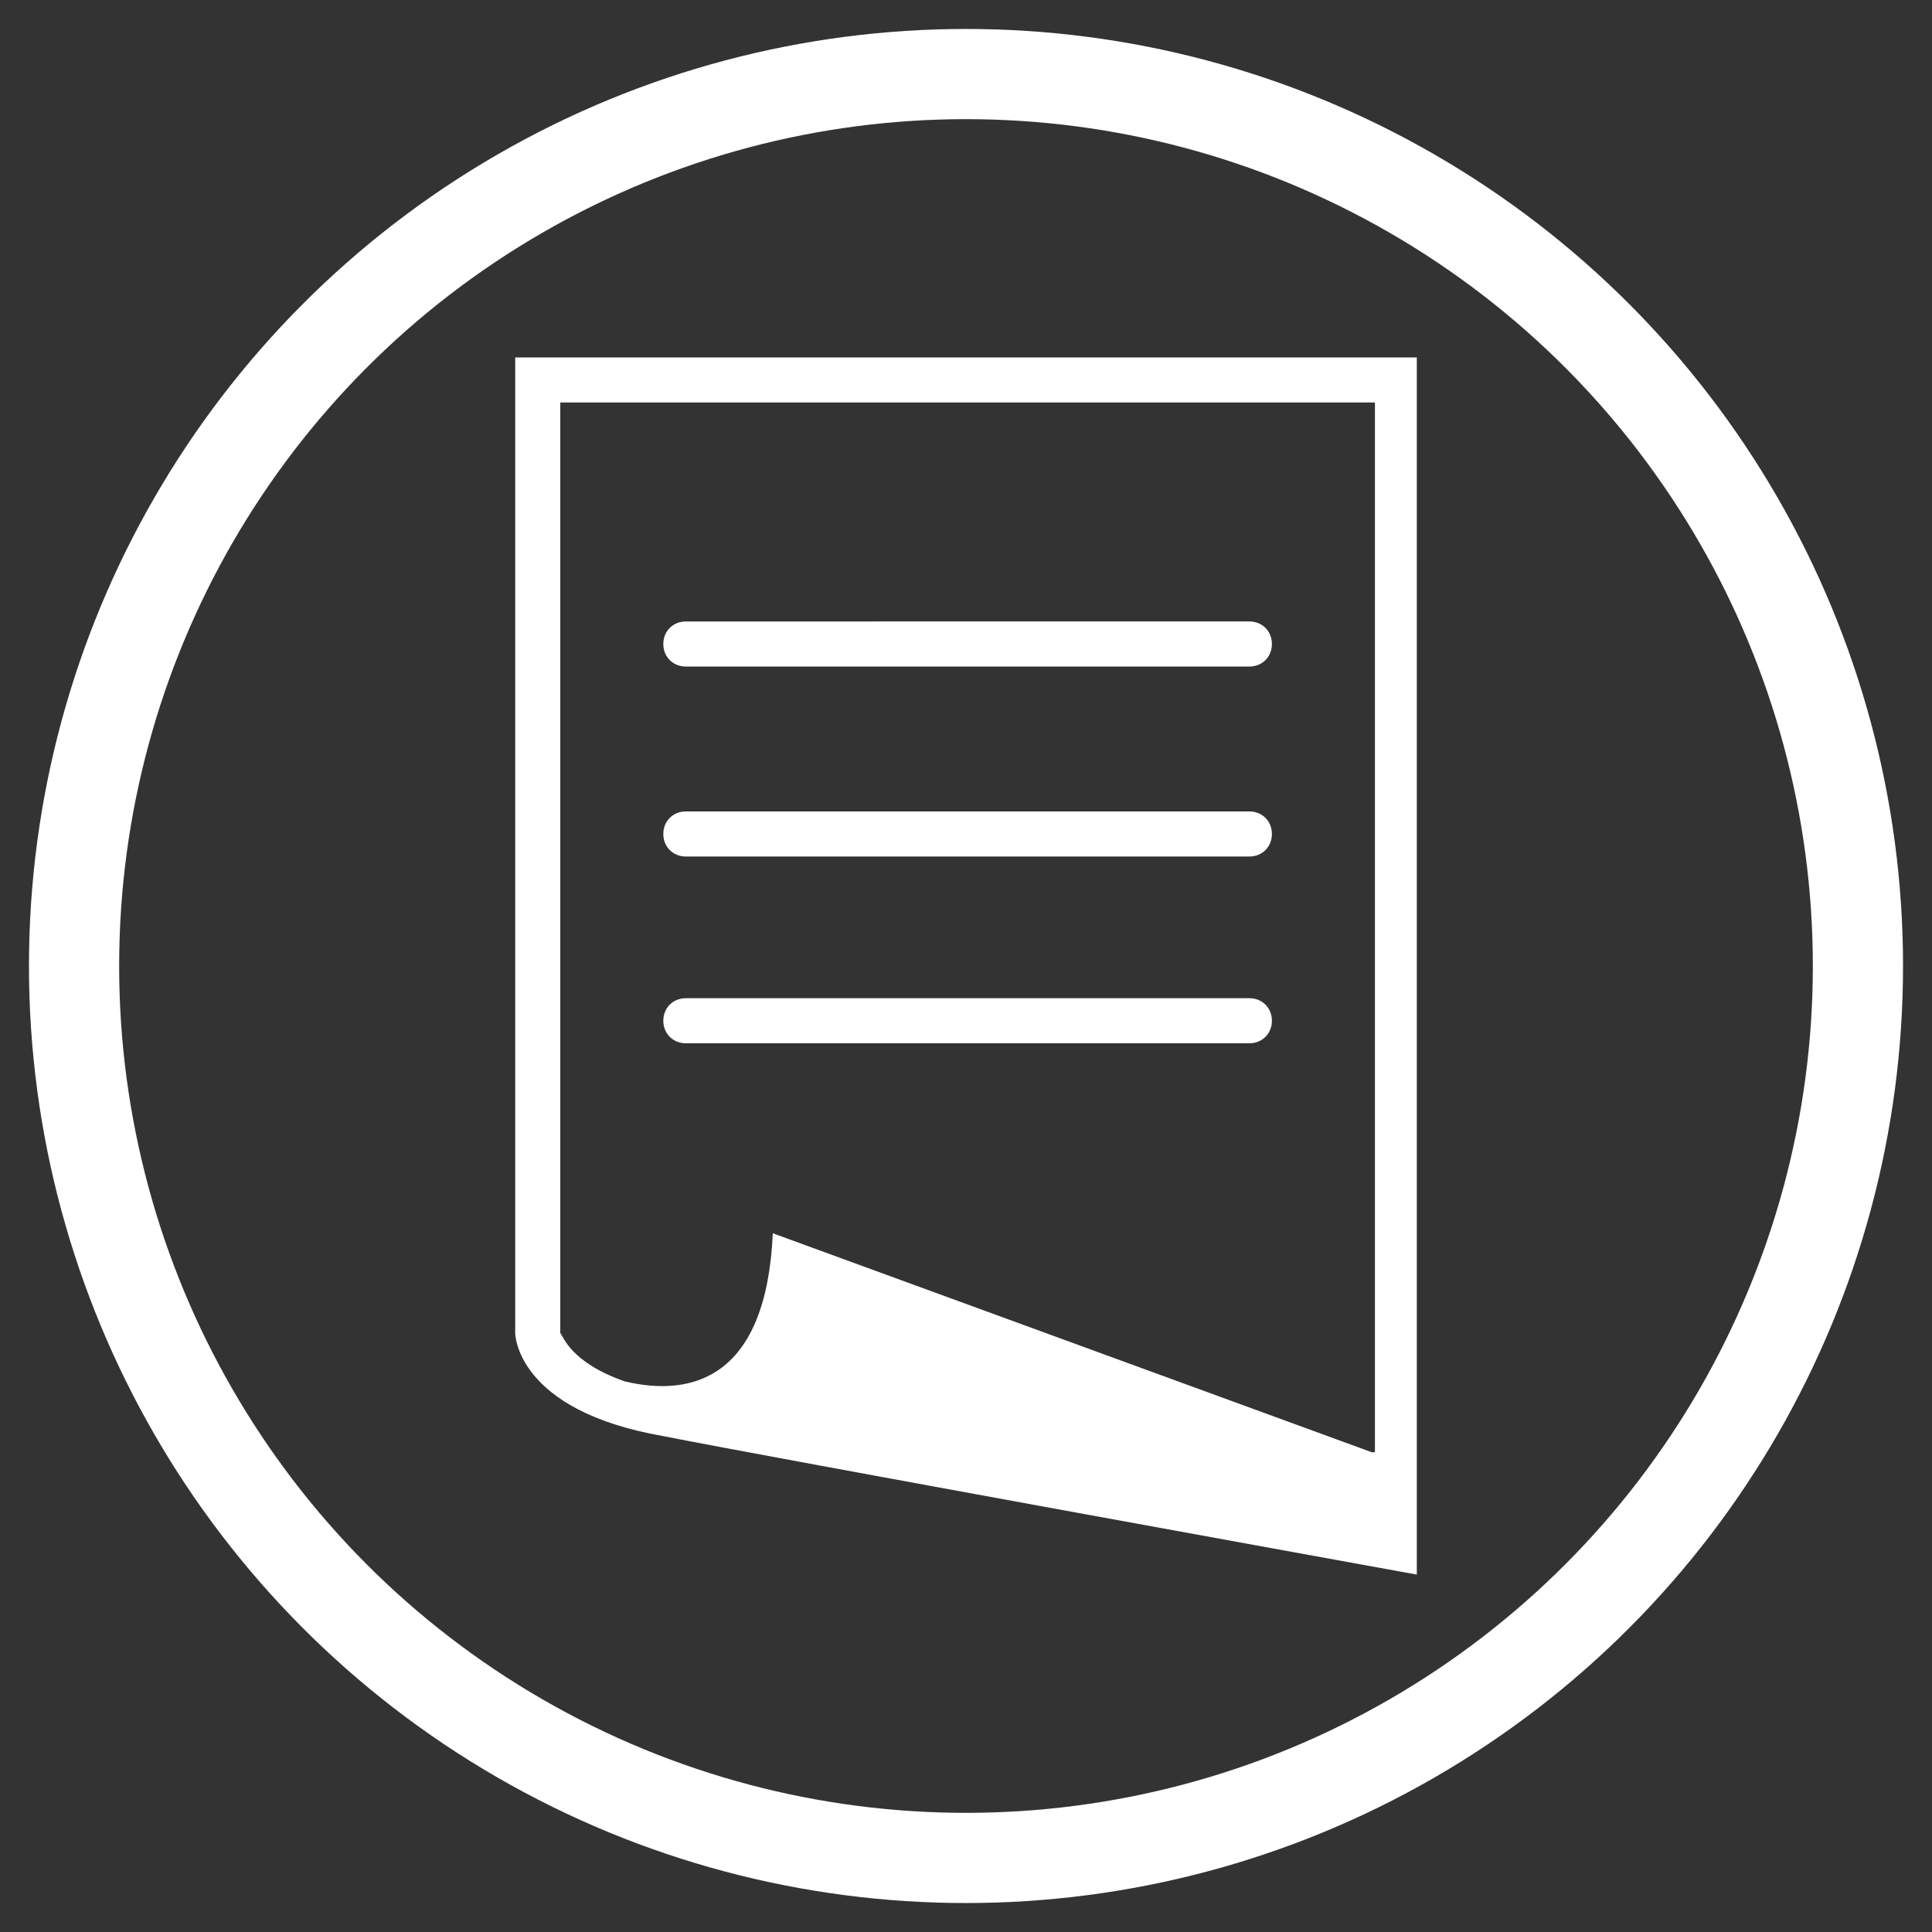
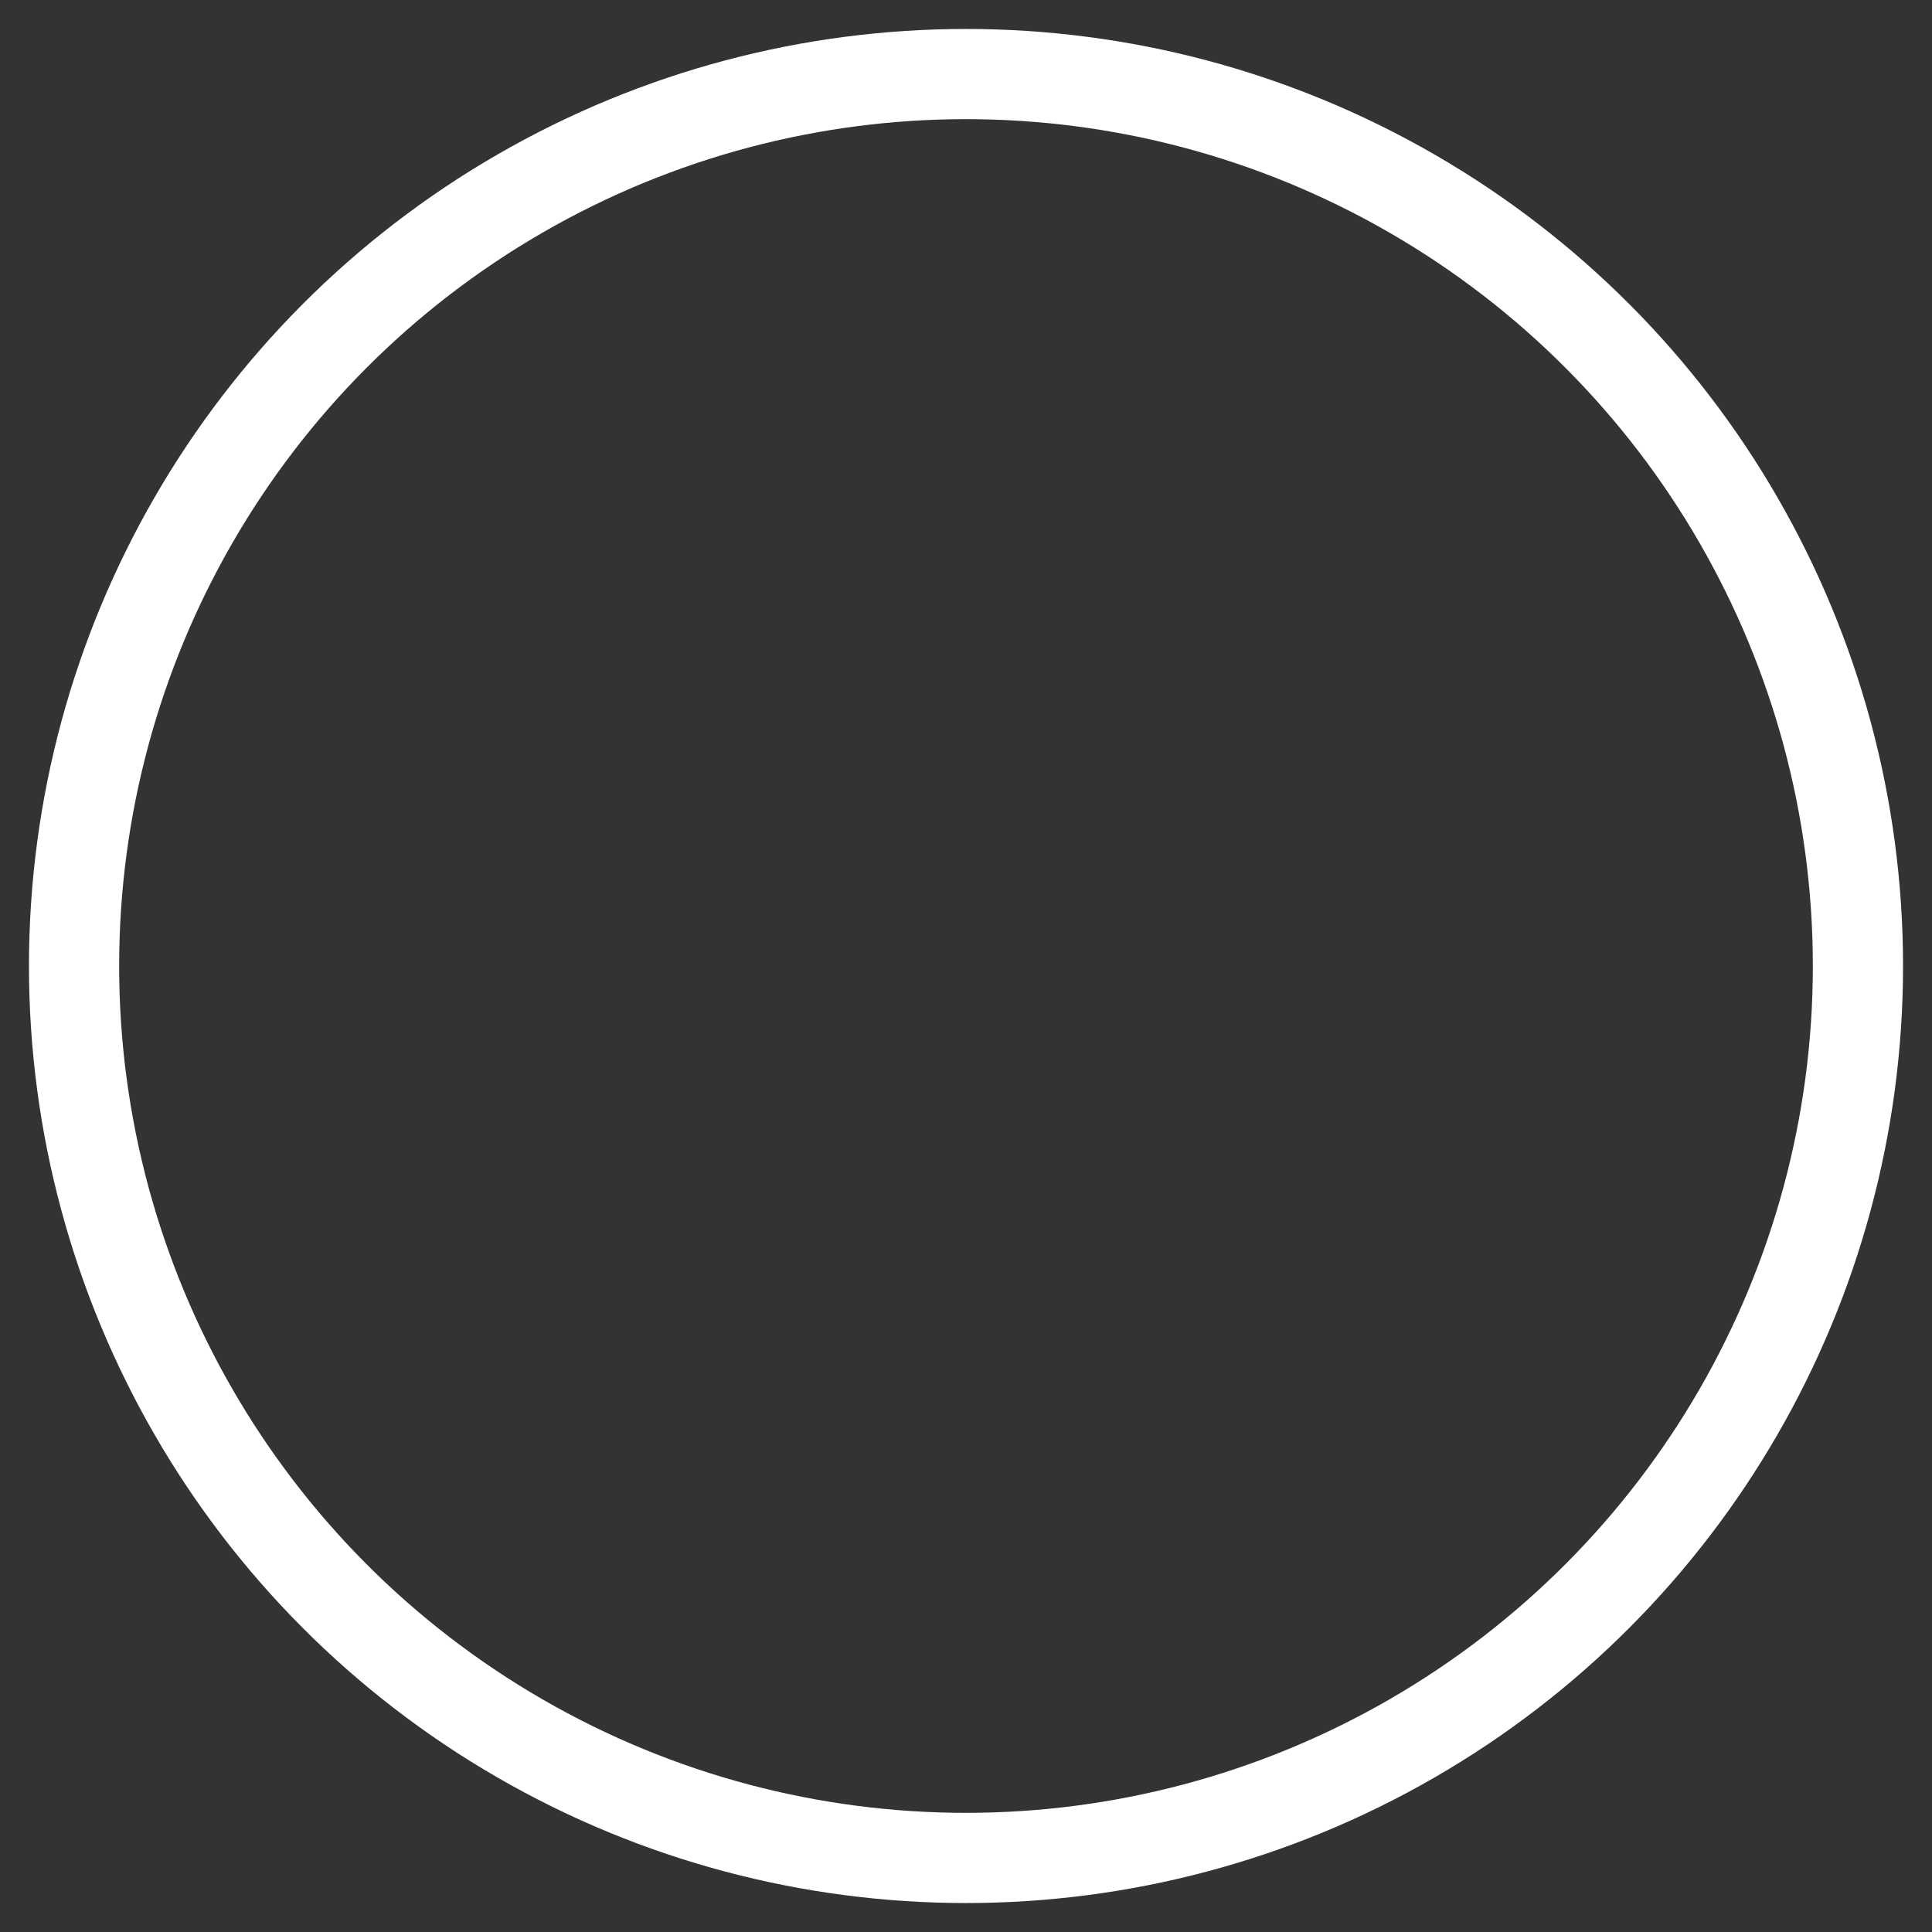
<svg xmlns="http://www.w3.org/2000/svg" version="1.1" x="0px" y="0px" viewBox="0 0 60 60" style="enable-background:new 0 0 60 60;" xml:space="preserve">
  <rect x="0" y="0" width="60" height="60" fill="#333333" stroke="none" />
  <style type="text/css">
	.st0{fill-rule:evenodd;clip-rule:evenodd;fill:none;stroke:#FFFFFF;stroke-width:2.801;stroke-miterlimit:3.864;}
	.st1{fill-rule:evenodd;clip-rule:evenodd;fill:#FFFFFF;}
</style>
  <g id="Fondo">
</g>
  <g id="Guías">
</g>
  <g id="Primer_plano">
</g>
  <g id="Capa-1">
    <g>
      <circle class="st0" cx="30" cy="30" r="27.7" />
    </g>
-     <path class="st1" d="M21.3,32.4h17.5c0.4,0,0.7-0.3,0.7-0.7c0-0.4-0.3-0.7-0.7-0.7H21.3c-0.4,0-0.7,0.3-0.7,0.7   C20.6,32.1,20.9,32.4,21.3,32.4z M21.3,26.6h17.5c0.4,0,0.7-0.3,0.7-0.7c0-0.4-0.3-0.7-0.7-0.7H21.3c-0.4,0-0.7,0.3-0.7,0.7   C20.6,26.3,20.9,26.6,21.3,26.6z M21.3,20.7h17.5c0.4,0,0.7-0.3,0.7-0.7c0-0.4-0.3-0.7-0.7-0.7H21.3c-0.4,0-0.7,0.3-0.7,0.7   C20.6,20.4,20.9,20.7,21.3,20.7z M42.6,45.1L24,38.3c-0.2,4.5-2.5,5.1-4.6,4.6c-1.7-0.6-1.9-1.4-2-1.5V12.5h25.3V45.1z M44,48.9   V11.1H16v30.3c0,0,0,2.4,4.6,3.2C23.6,45.2,44,48.9,44,48.9z" />
  </g>
</svg>